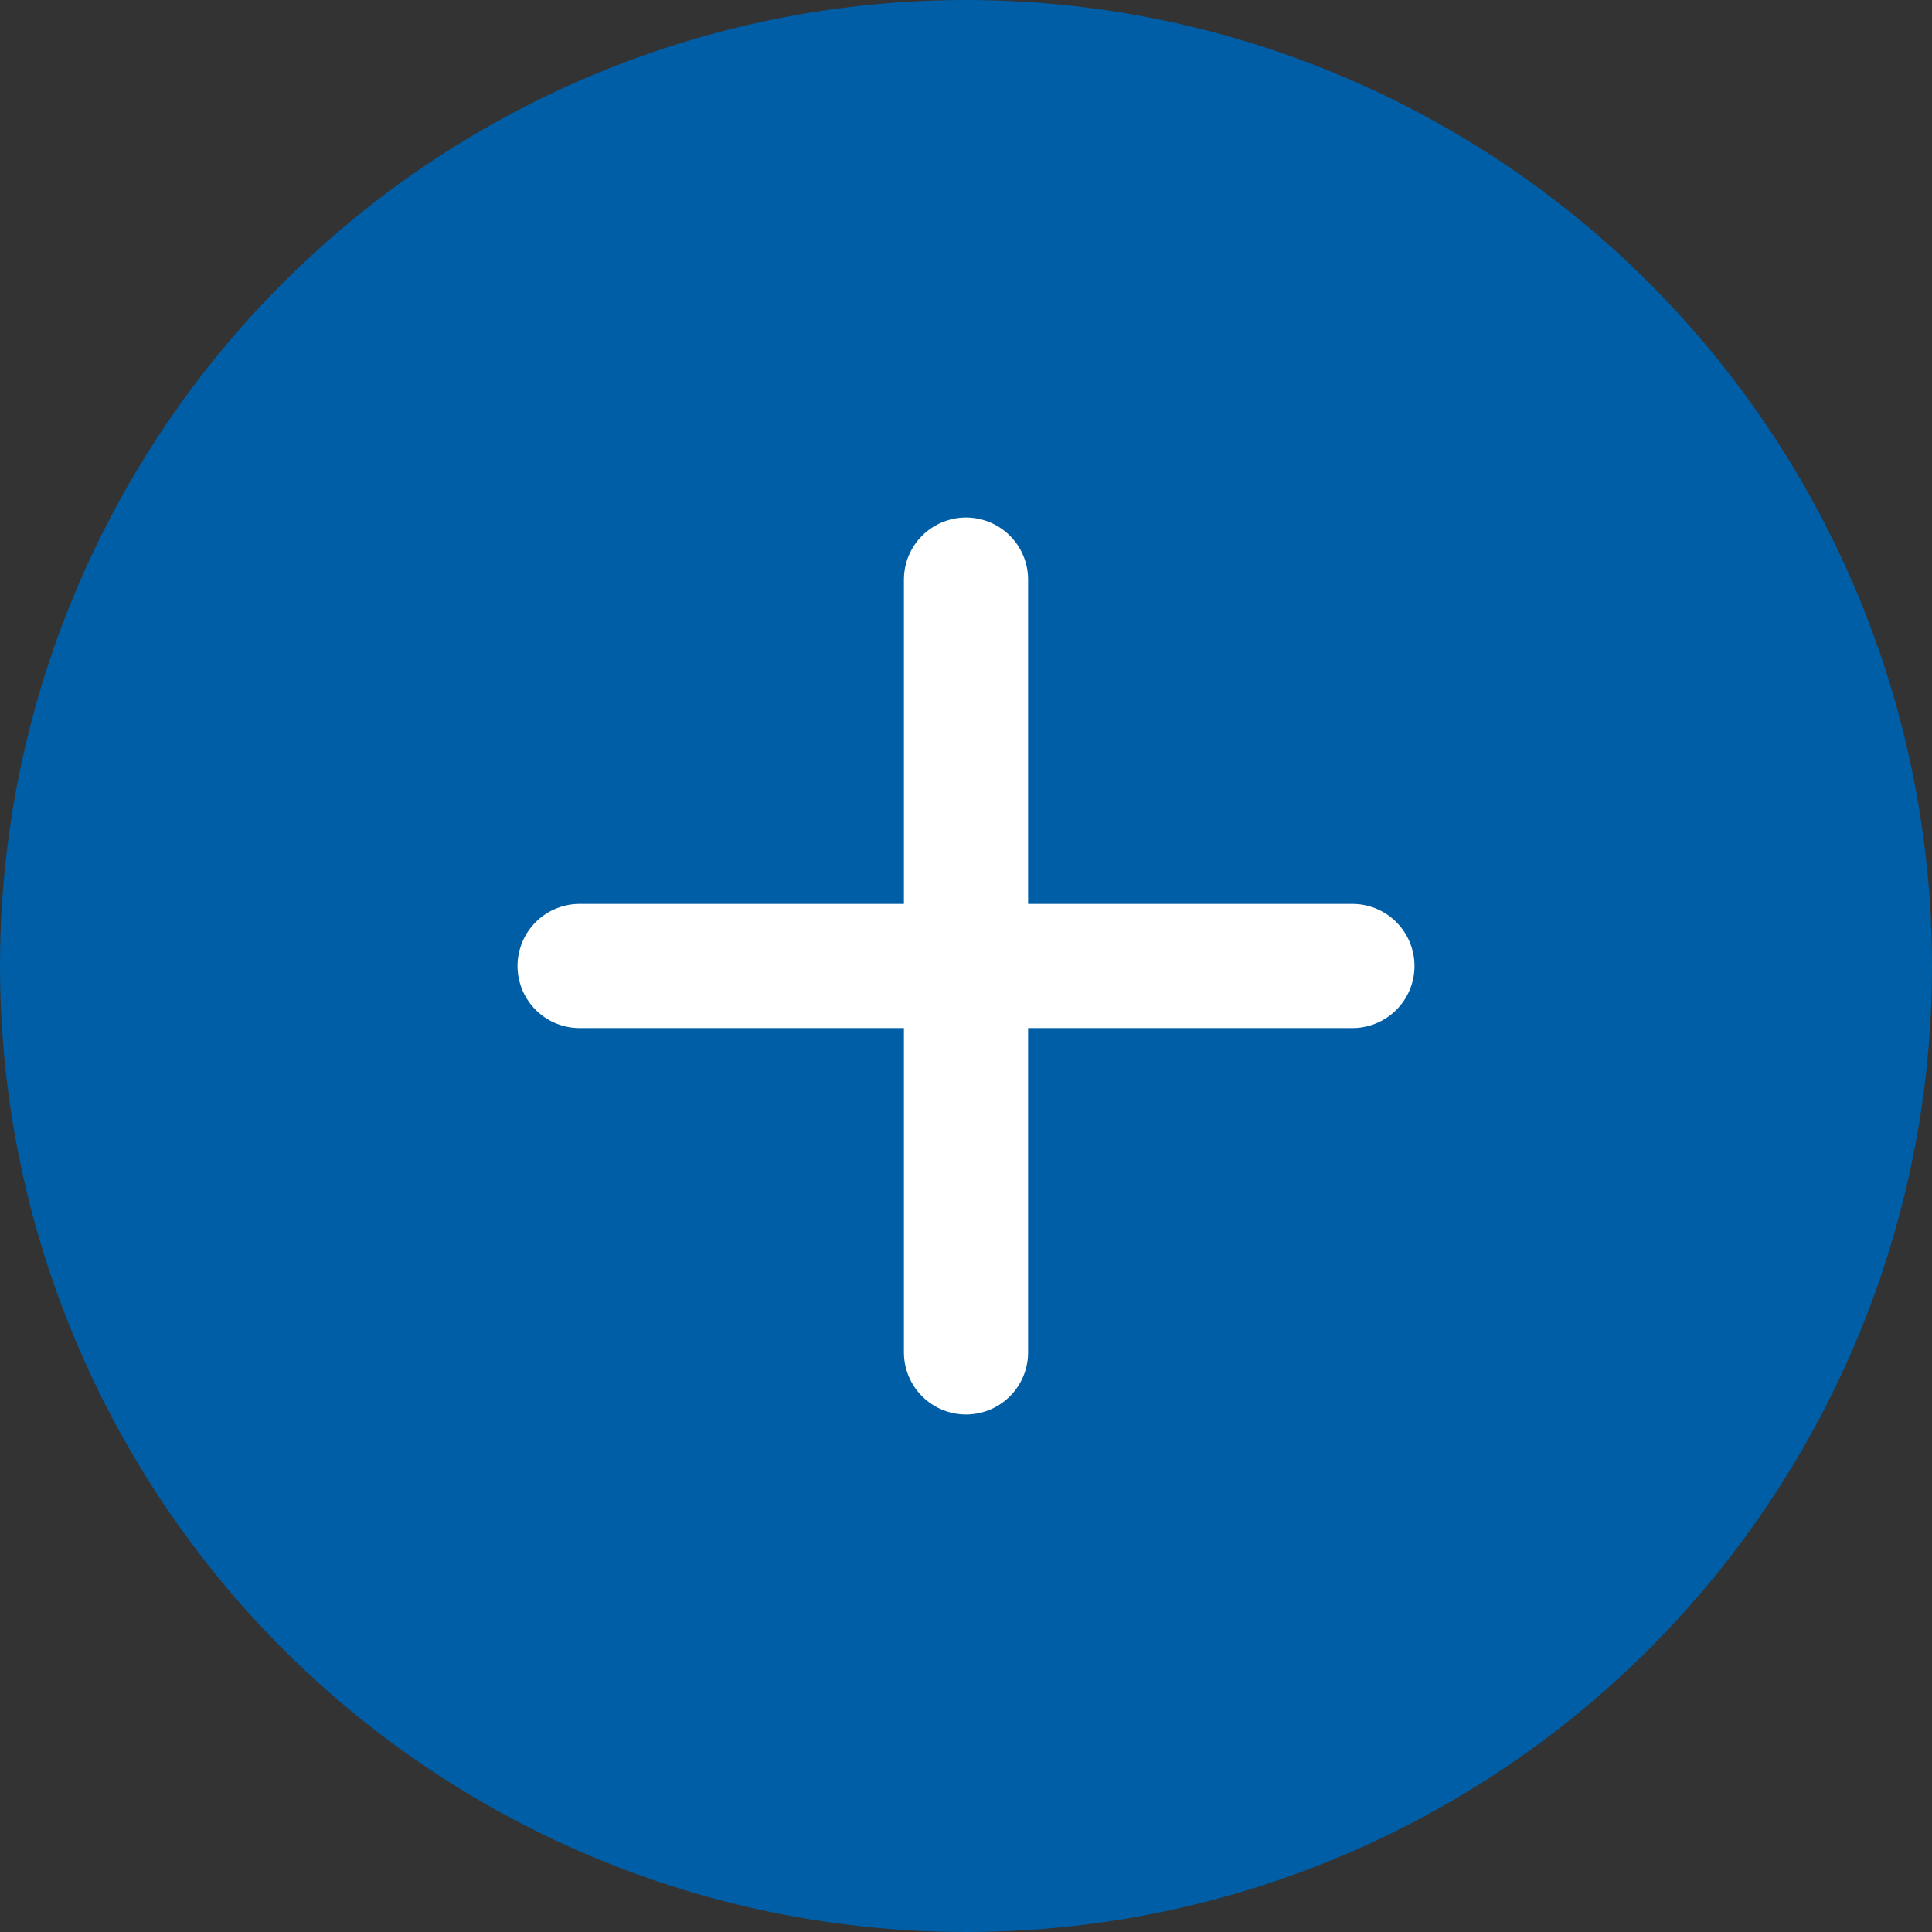
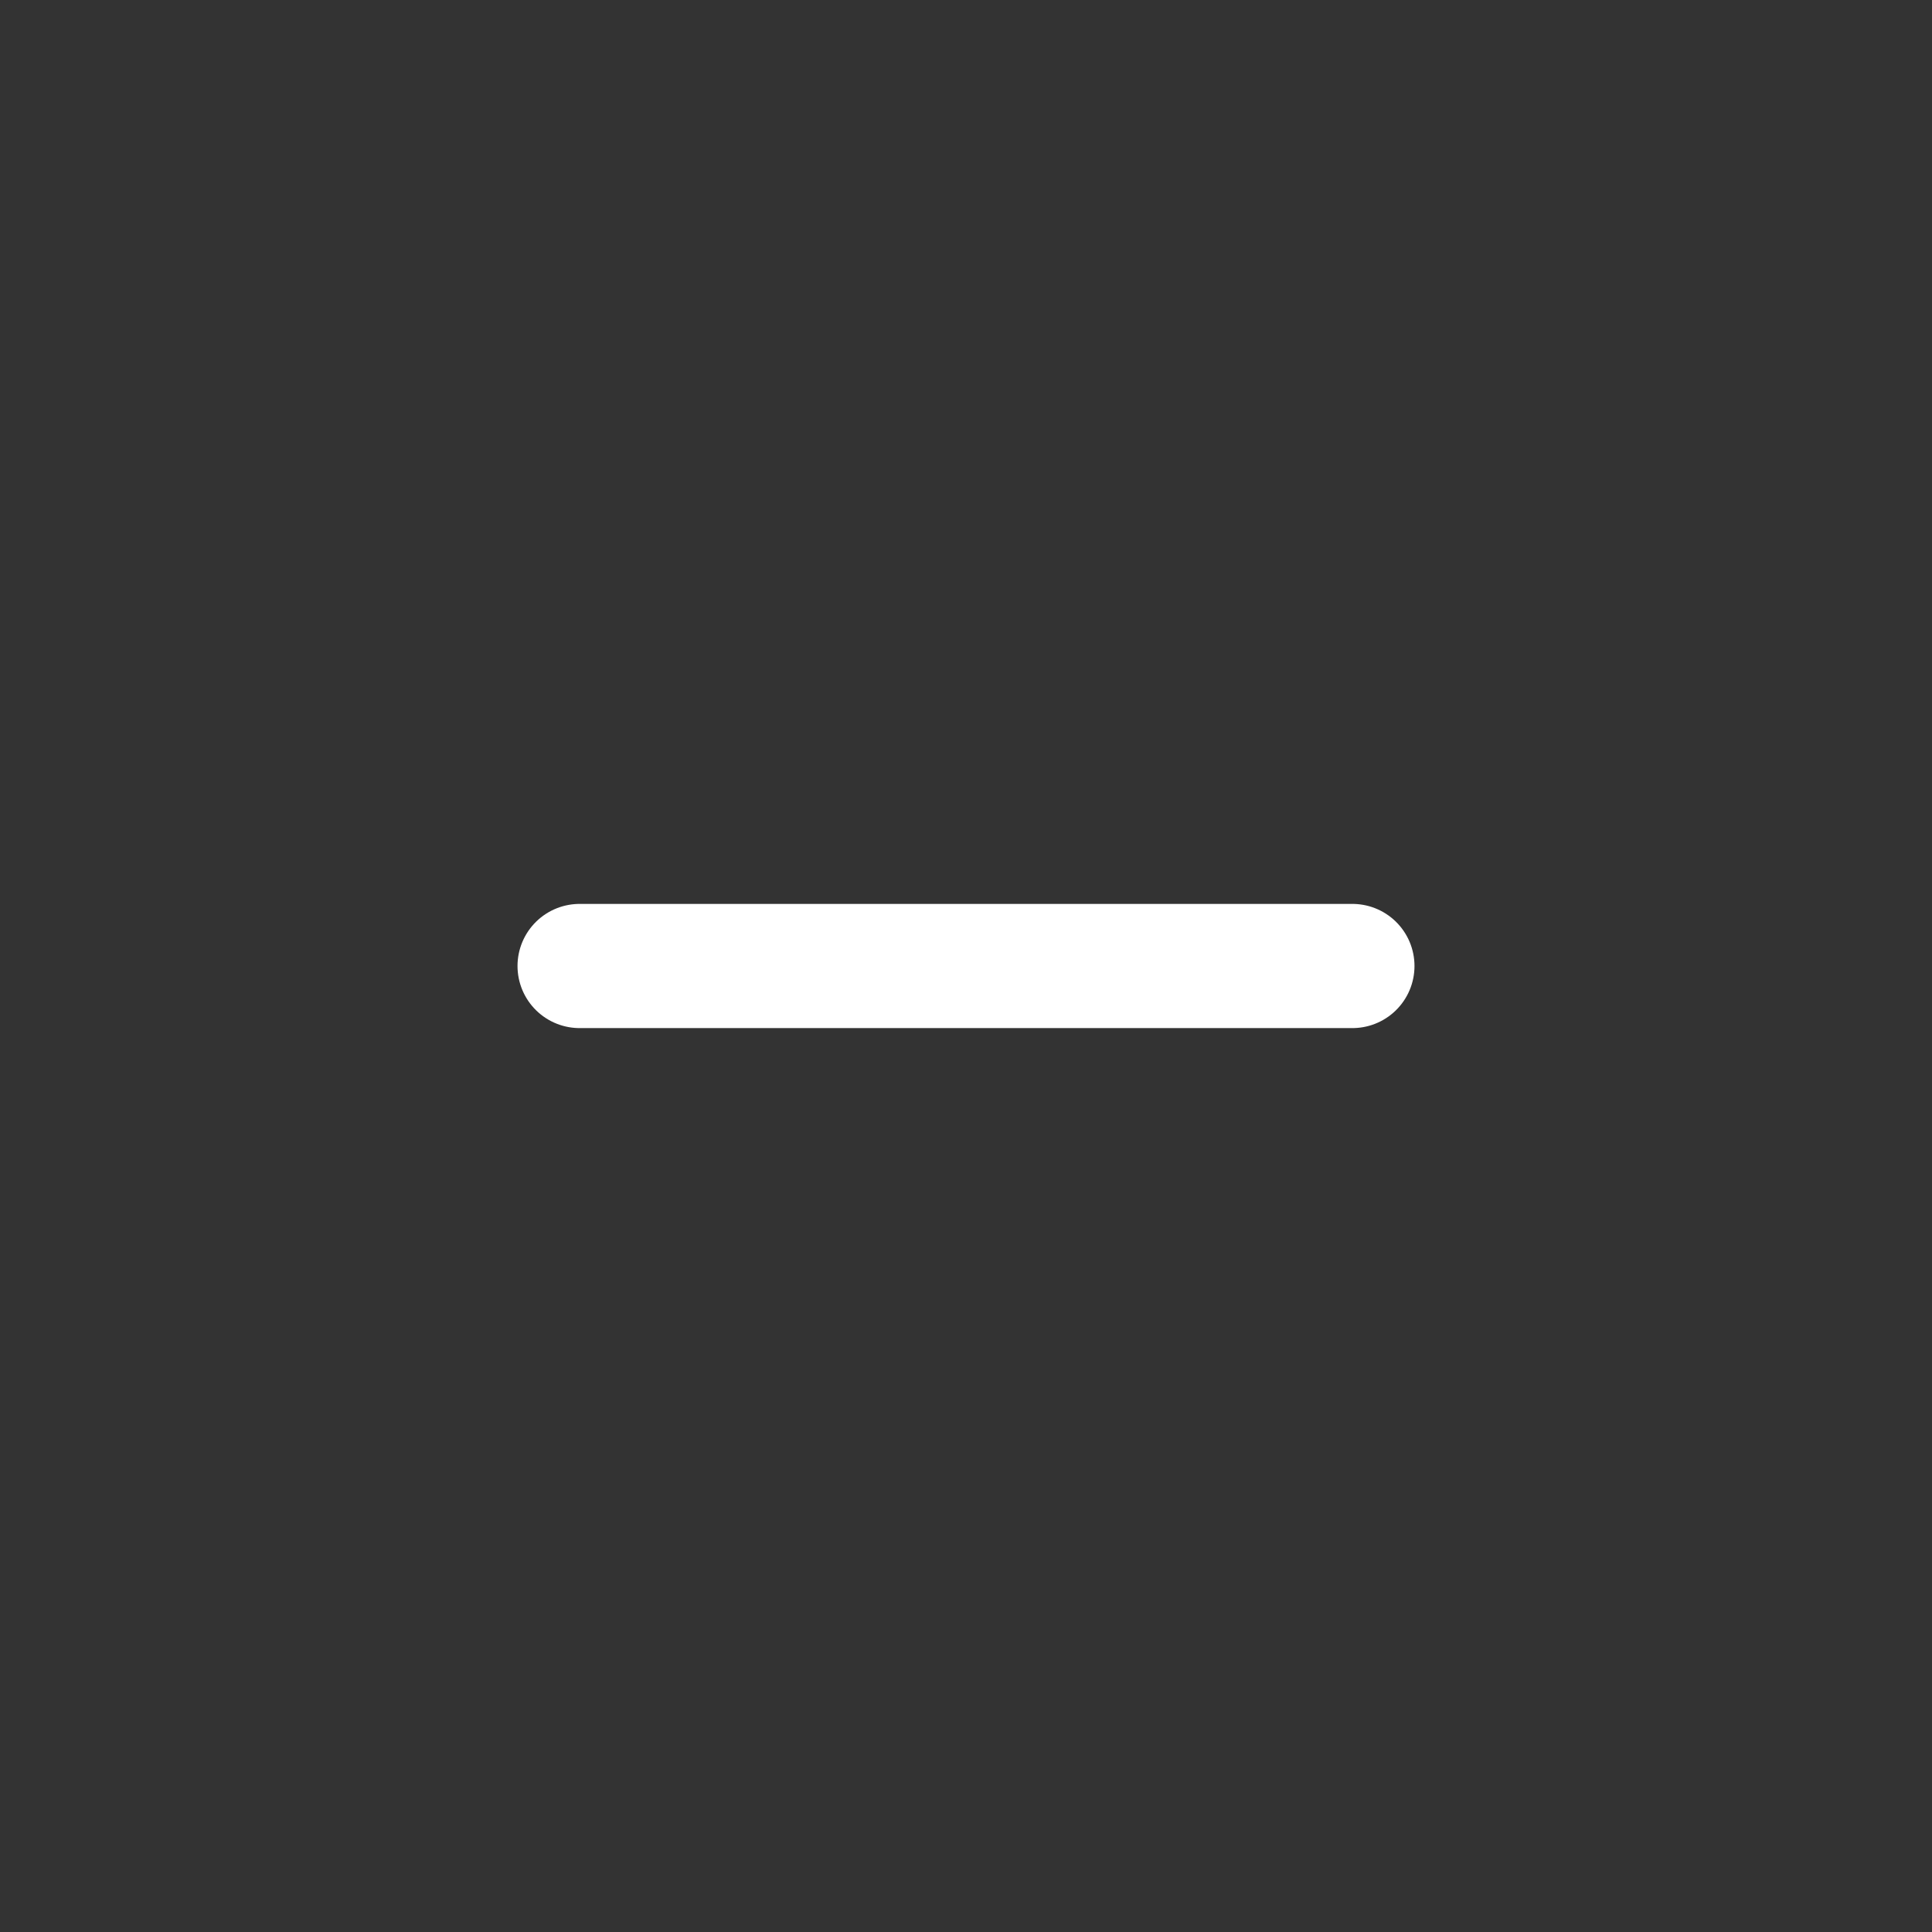
<svg xmlns="http://www.w3.org/2000/svg" width="40" height="40" viewBox="0 0 40 40" fill="none">
  <rect x="0" y="0" width="40" height="40" fill="#333333" stroke="none" />
-   <circle cx="20" cy="20" r="20" fill="#005EA6" />
-   <path d="M20 12V28" stroke="white" stroke-width="2.571" stroke-linecap="round" stroke-linejoin="round" />
  <path d="M12 20H28" stroke="white" stroke-width="2.571" stroke-linecap="round" stroke-linejoin="round" />
</svg>